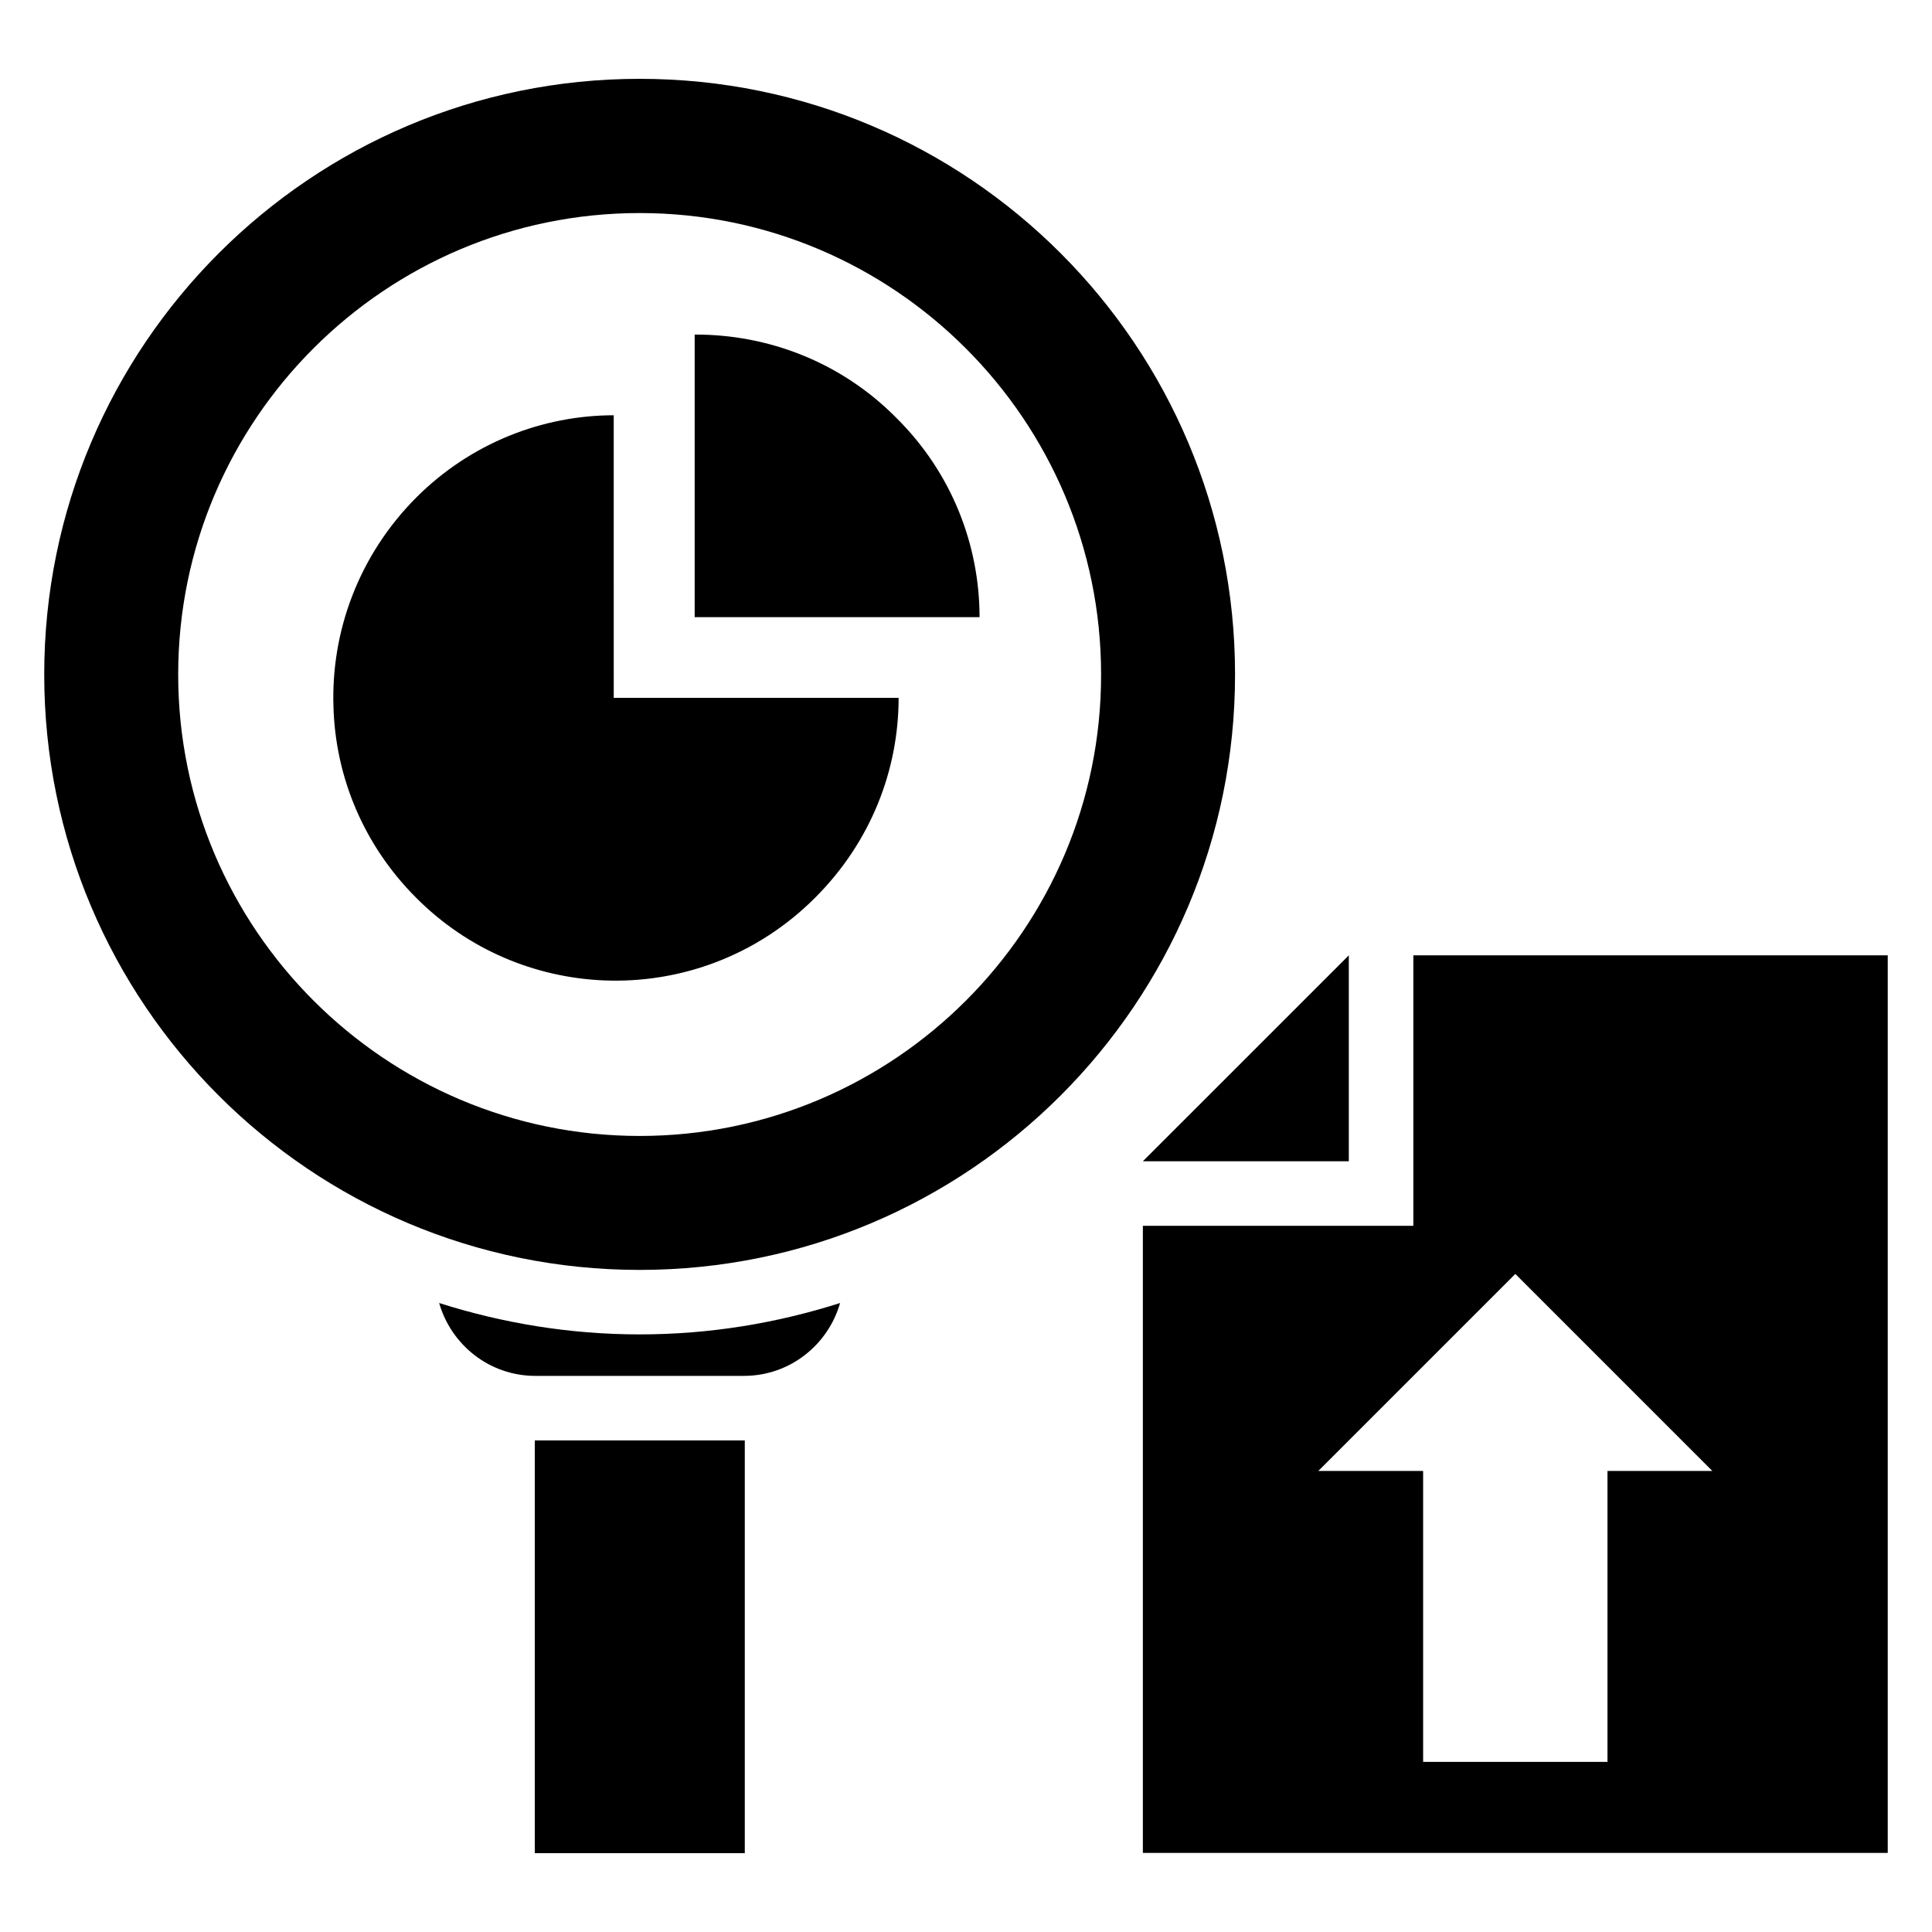
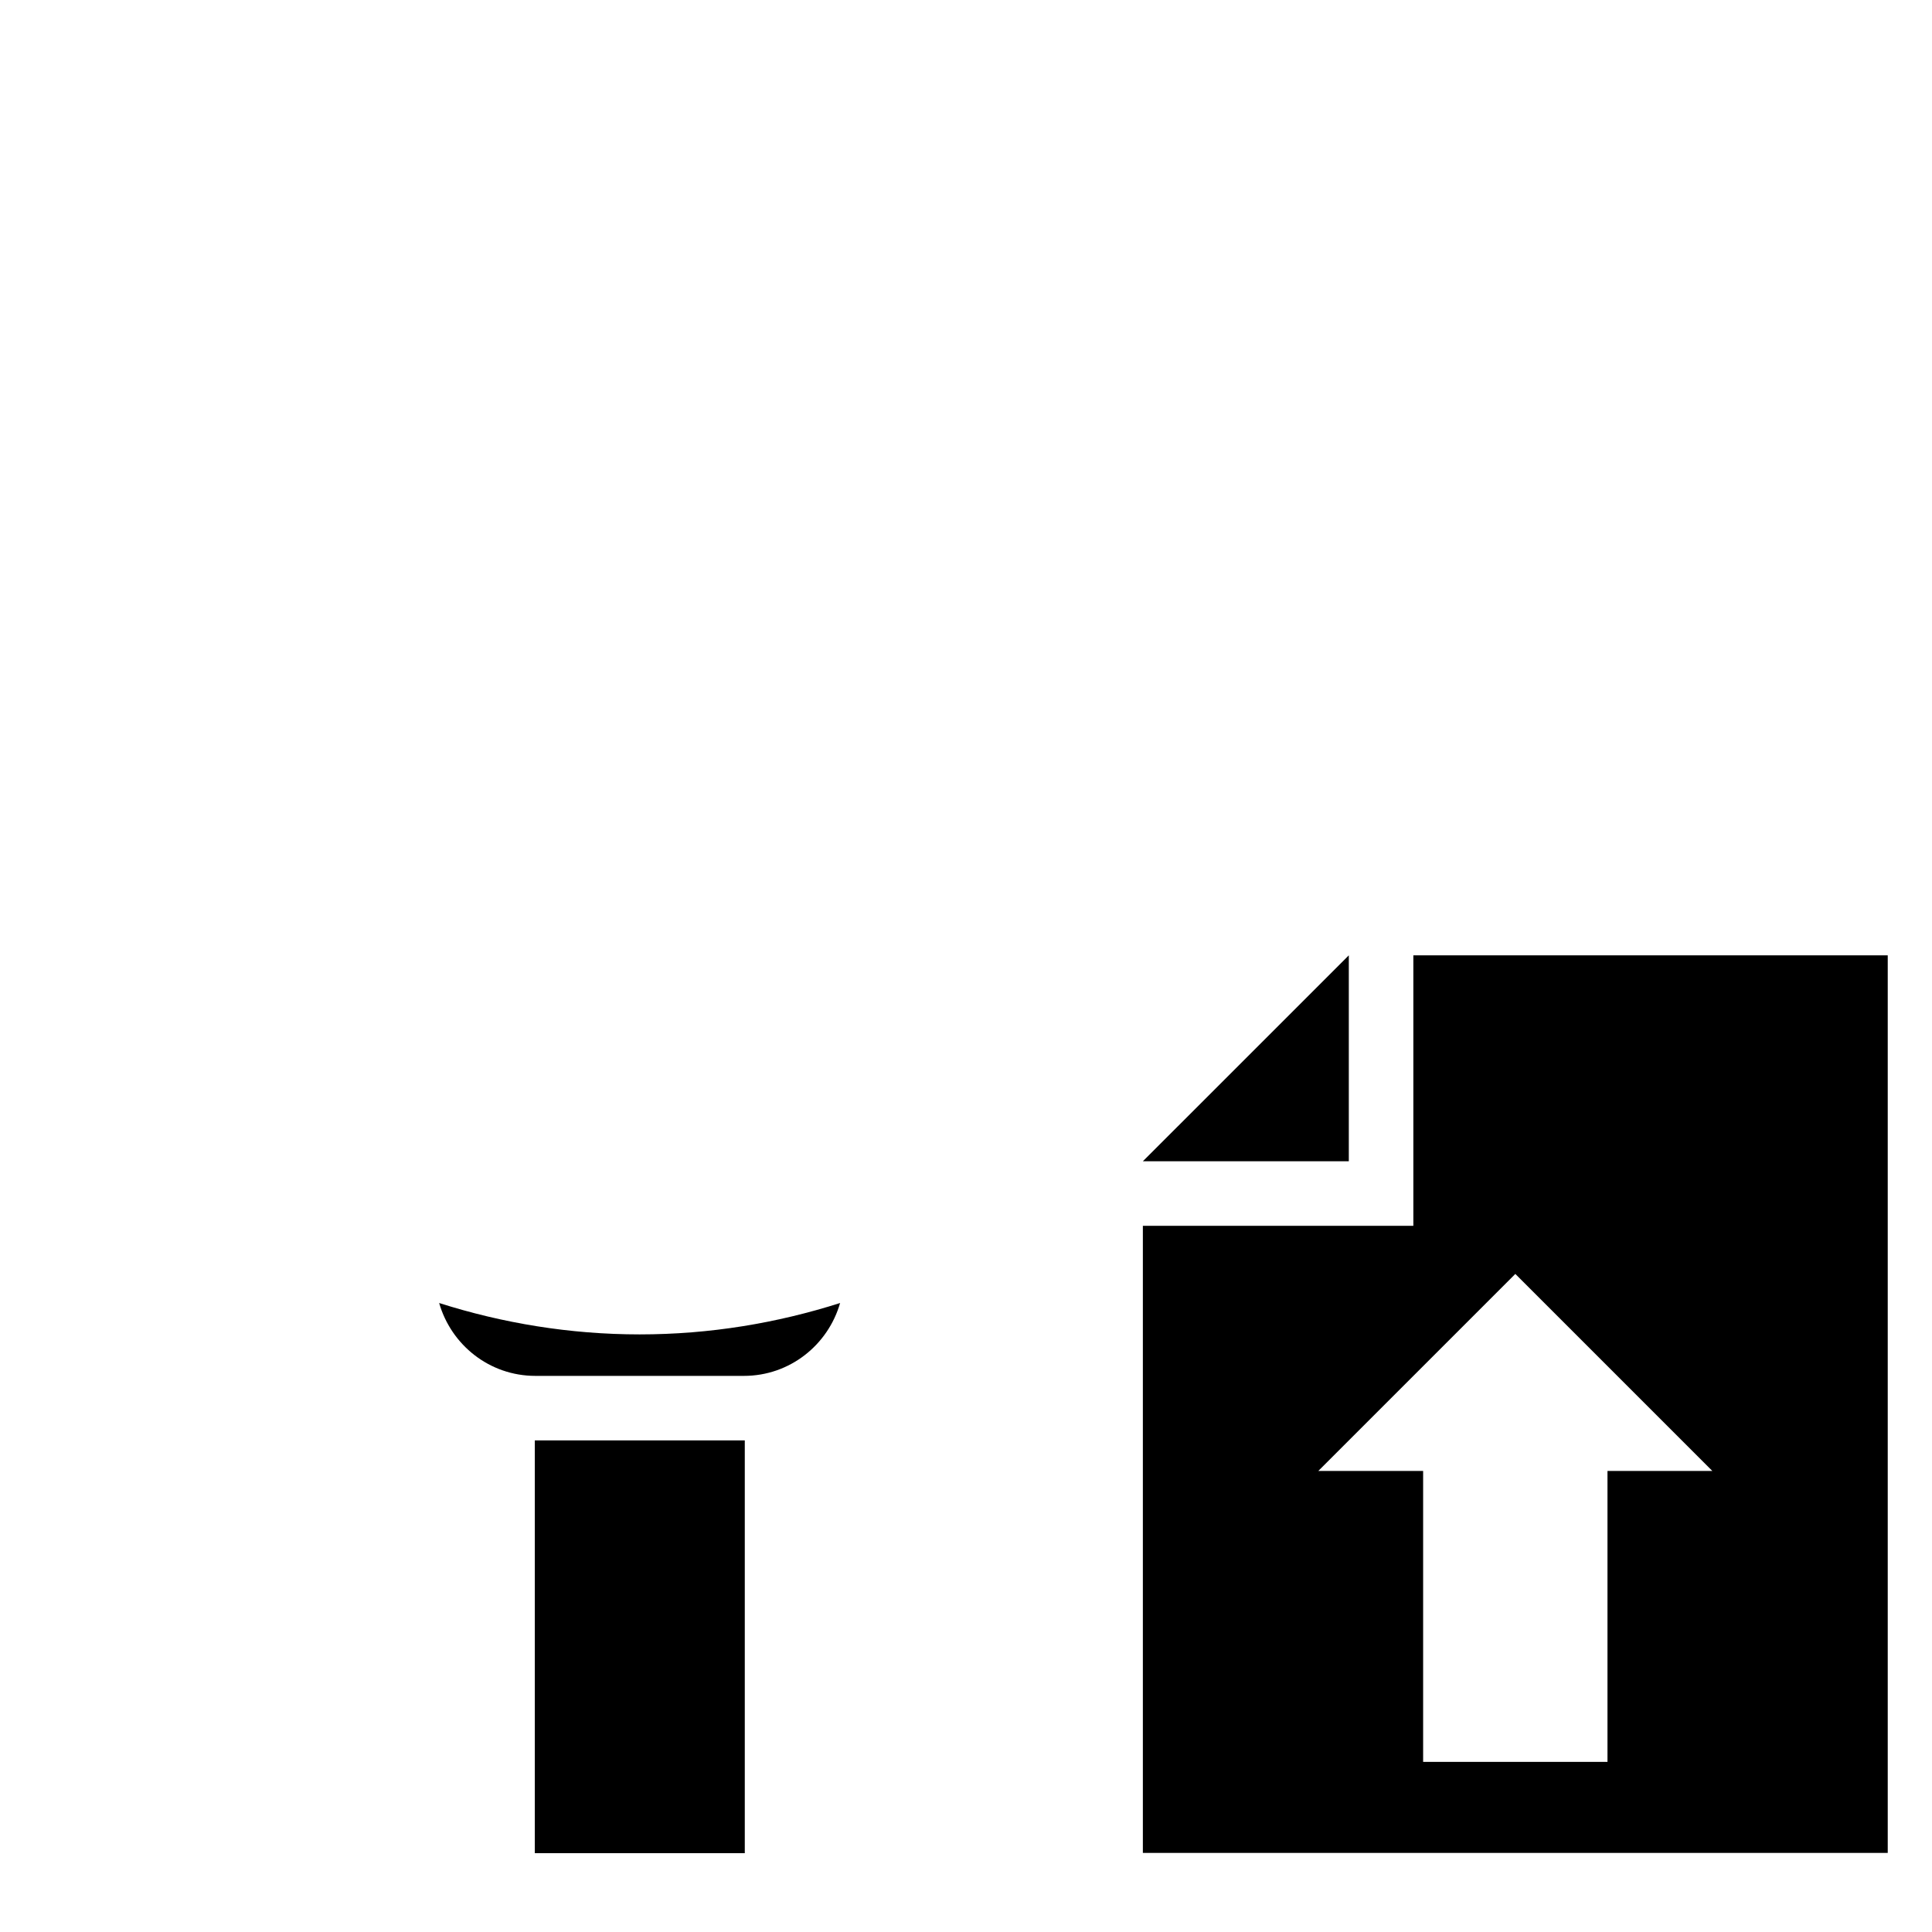
<svg xmlns="http://www.w3.org/2000/svg" fill="#000000" width="800px" height="800px" version="1.1" viewBox="144 144 512 512">
  <g>
-     <path d="m313.51 164.89c-87.098 0-157.79 70.688-157.79 157.86 0 87.176 70.688 157.79 157.79 157.79 87.176 0 157.79-70.688 157.79-157.79 0-87.172-70.613-157.86-157.79-157.86zm0 280.15c-67.402 0-122.29-54.883-122.29-122.29 0-67.48 54.883-122.29 122.29-122.29 67.48 0 122.29 54.883 122.29 122.29 0.074 67.406-54.809 122.29-122.29 122.29z" />
-     <path d="m381.53 254.73c-14.734-14.887-34.121-22.137-53.434-22.062v74.883h75.496c-0.004-19.082-7.332-38.242-22.062-52.82z" />
-     <path d="m306.72 254.05c-18.93 0-37.938 7.328-52.441 21.832-15.266 15.344-22.594 35.57-21.906 55.496 0.535 18.473 7.938 36.562 21.906 50.535 13.742 13.816 31.602 21.145 49.77 21.906 20.23 0.84 40.688-6.566 56.031-21.984 14.734-14.734 22.062-33.816 22.062-52.898h-75.496l-0.004-74.887z" />
    <path d="m501.45 451.75v-54.578l-54.582 54.578z" />
    <path d="m518.55 397.18v71.68h-71.68v166.18h197.4v-237.86zm51.449 136.64v77.098h-48.855v-77.098h-27.785l52.215-52.215 52.215 52.215z" />
    <path d="m285.88 525.72h-0.152v109.39h55.648v-109.39h-0.152z" />
    <path d="m260.38 489.31c3.207 11.145 13.359 19.312 25.496 19.312h55.266c12.137 0 22.289-8.168 25.496-19.312-16.793 5.344-34.578 8.32-53.129 8.32-18.473 0-36.336-2.977-53.129-8.32z" />
  </g>
</svg>